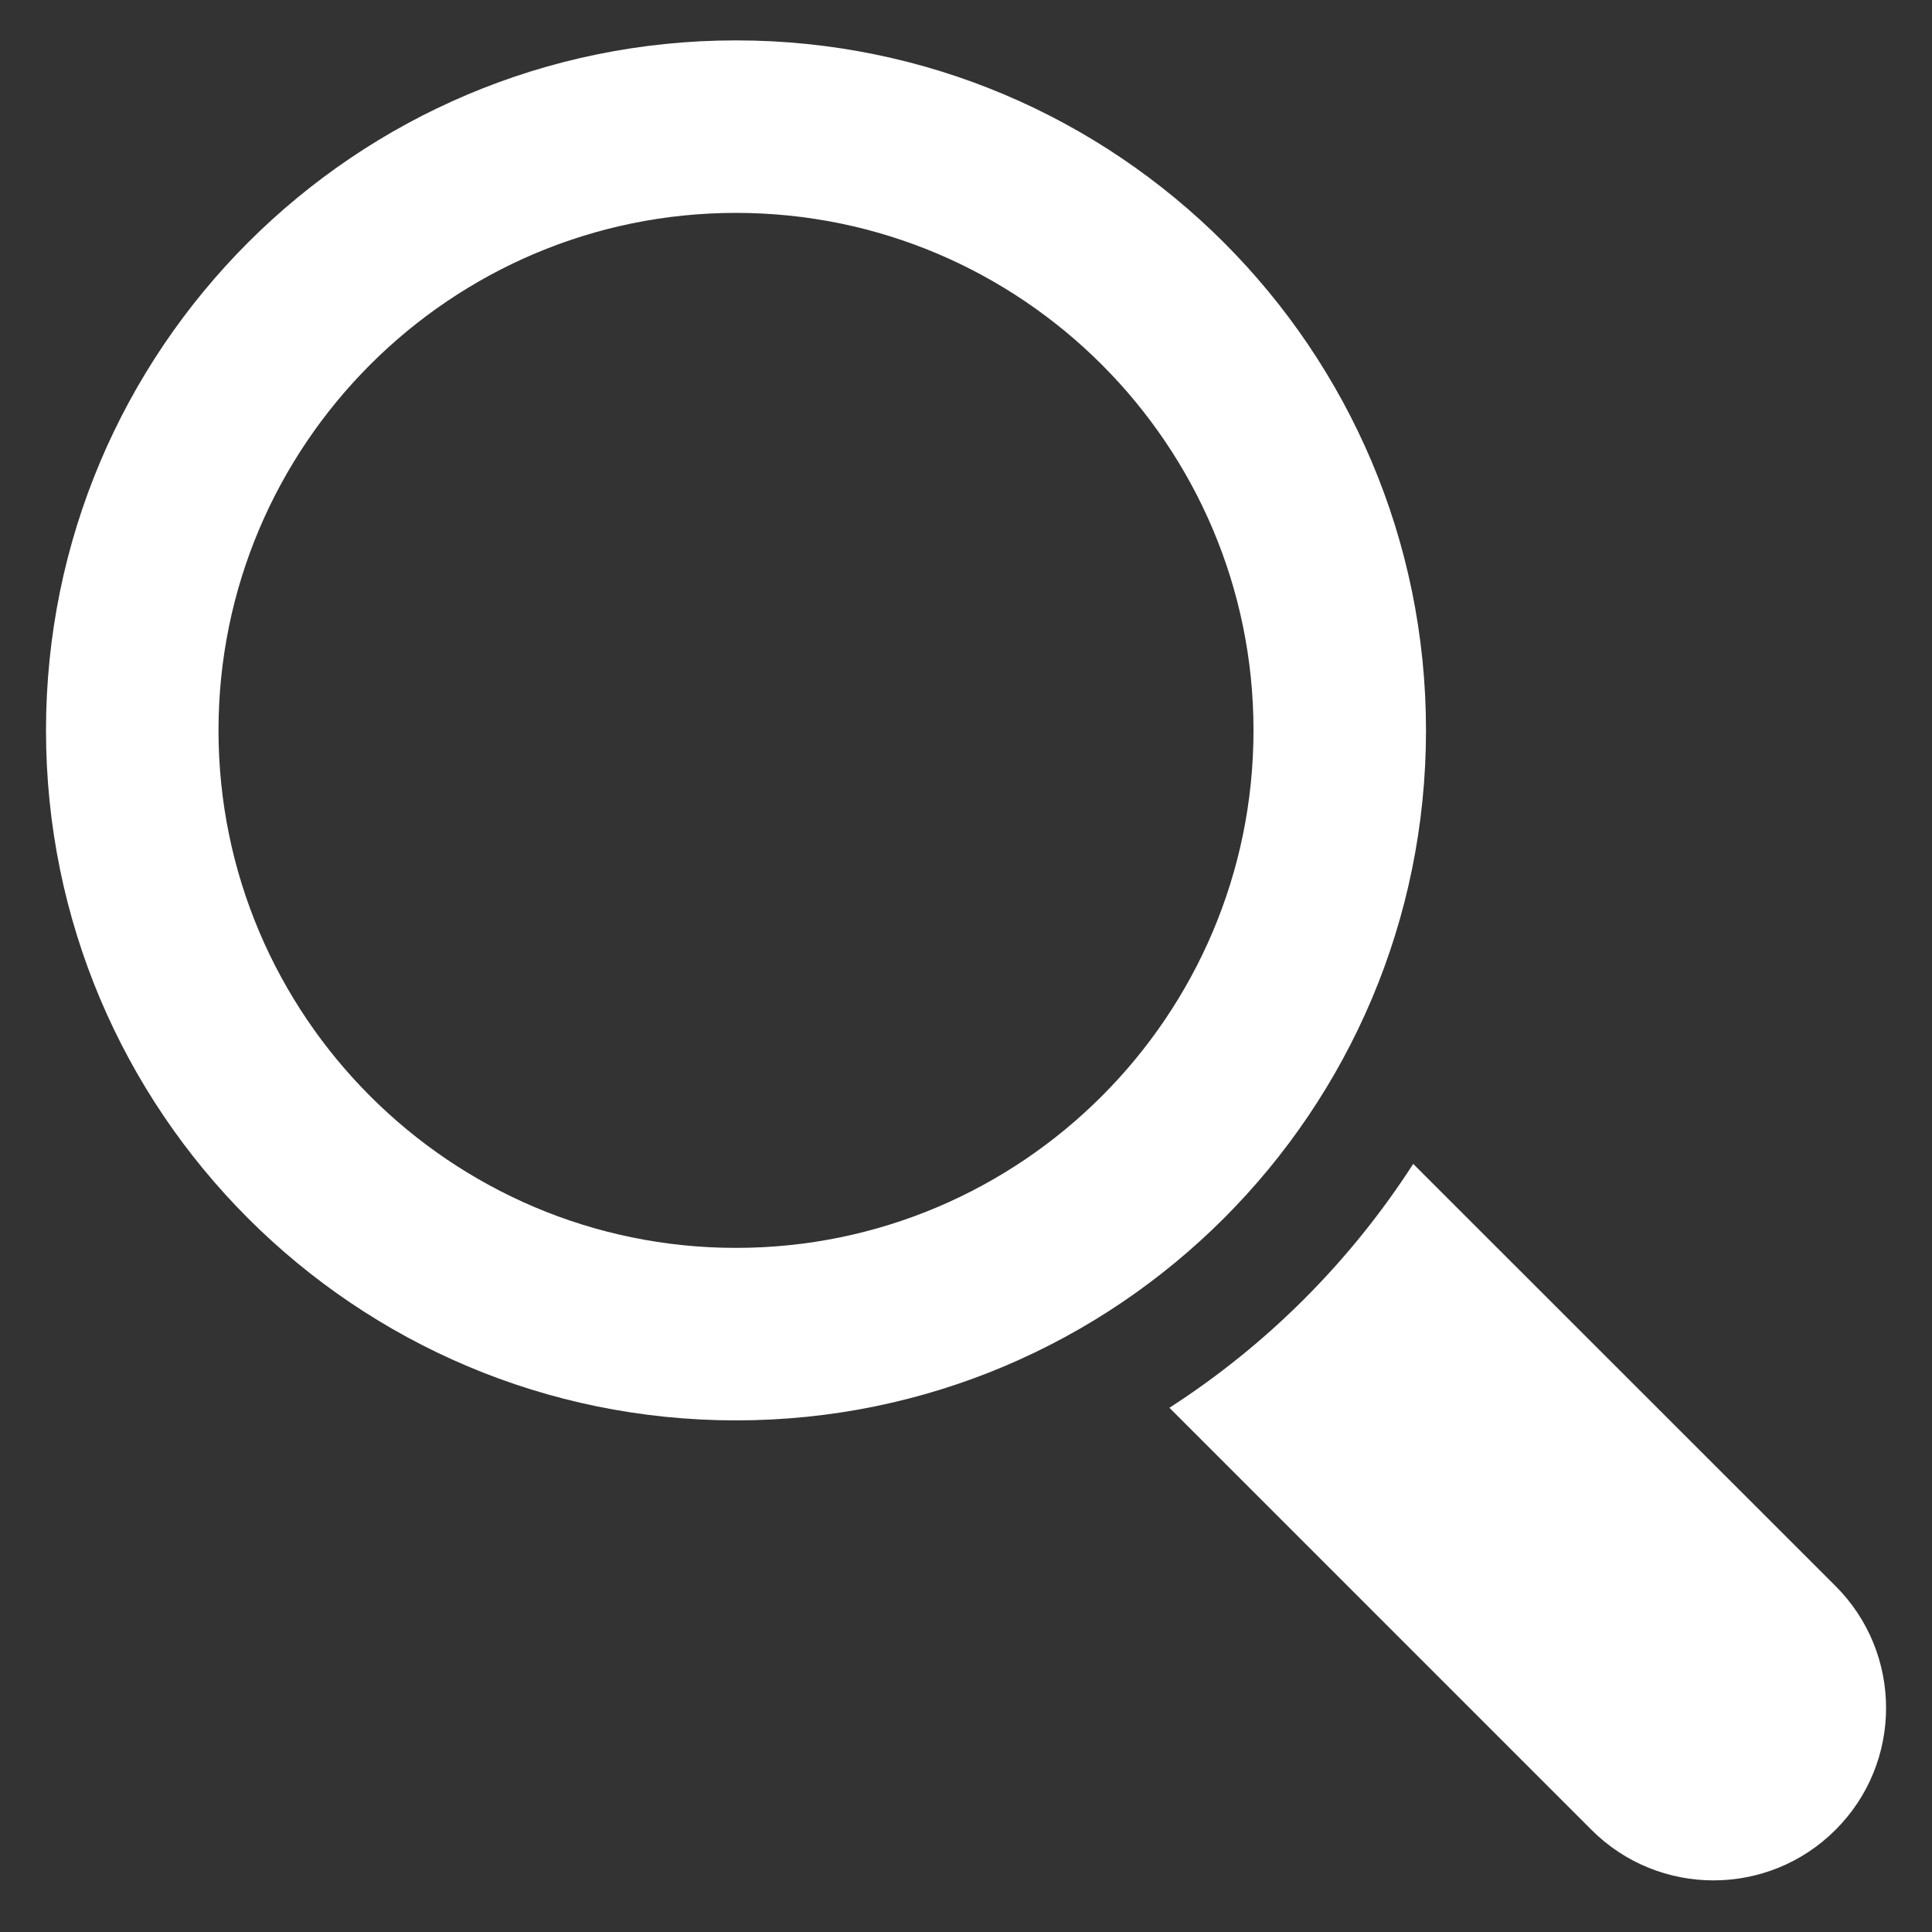
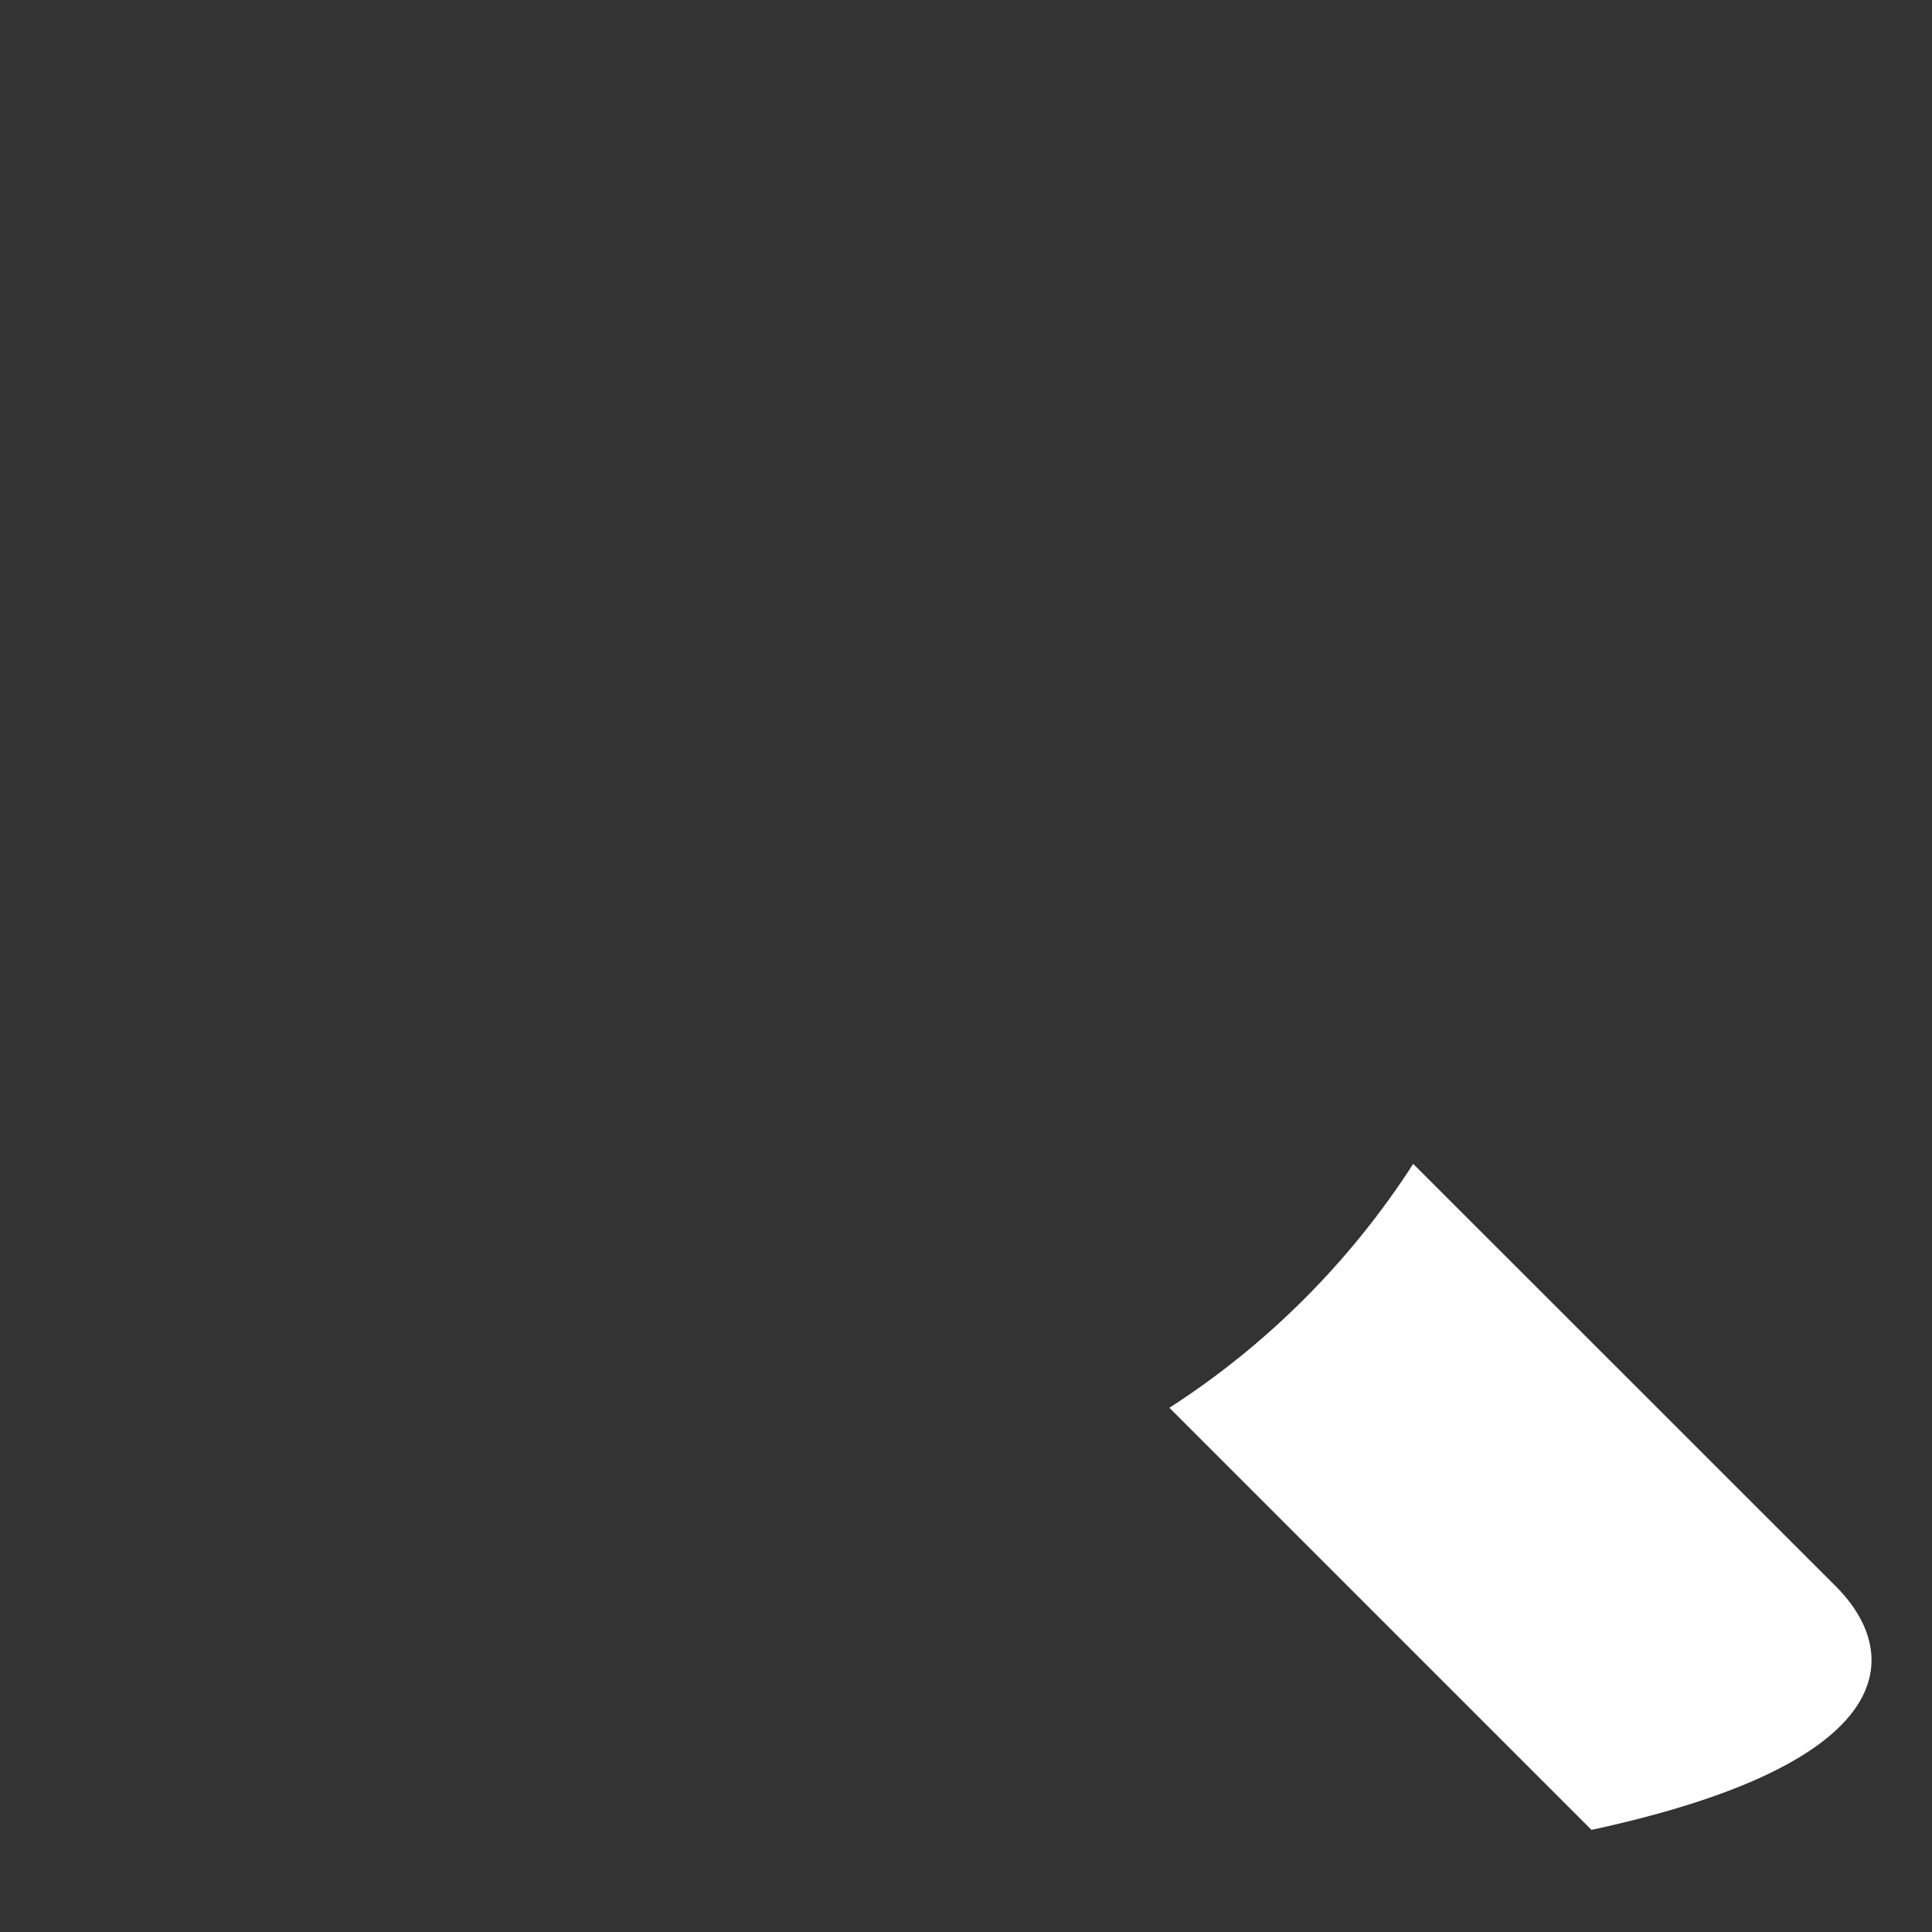
<svg xmlns="http://www.w3.org/2000/svg" version="1.1" id="Layer_1" x="0px" y="0px" width="21px" height="21px" viewBox="0 0 21 21" enable-background="new 0 0 21 21" xml:space="preserve">
  <rect x="0" y="0" width="21" height="21" fill="#333333" stroke="none" />
-   <rect y="-0.061" display="none" fill="#E91E57" width="21" height="21" />
-   <path fill="#FFFFFF" d="M19.951,17.239l-4.59-4.588c-0.684,1.062-1.588,1.967-2.65,2.651l4.588,4.588  c0.732,0.732,1.92,0.732,2.652,0C20.684,19.159,20.684,17.971,19.951,17.239" />
-   <path fill="#FFFFFF" d="M15.5,7.939c0-4.142-3.359-7.5-7.5-7.5c-4.143,0-7.5,3.358-7.5,7.5c0,4.143,3.357,7.5,7.5,7.5  C12.141,15.439,15.5,12.082,15.5,7.939 M8,13.564c-3.102,0-5.625-2.522-5.625-5.625c0-3.102,2.523-5.625,5.625-5.625  c3.102,0,5.625,2.523,5.625,5.625C13.625,11.042,11.102,13.564,8,13.564" />
+   <path fill="#FFFFFF" d="M19.951,17.239l-4.59-4.588c-0.684,1.062-1.588,1.967-2.65,2.651l4.588,4.588  C20.684,19.159,20.684,17.971,19.951,17.239" />
</svg>